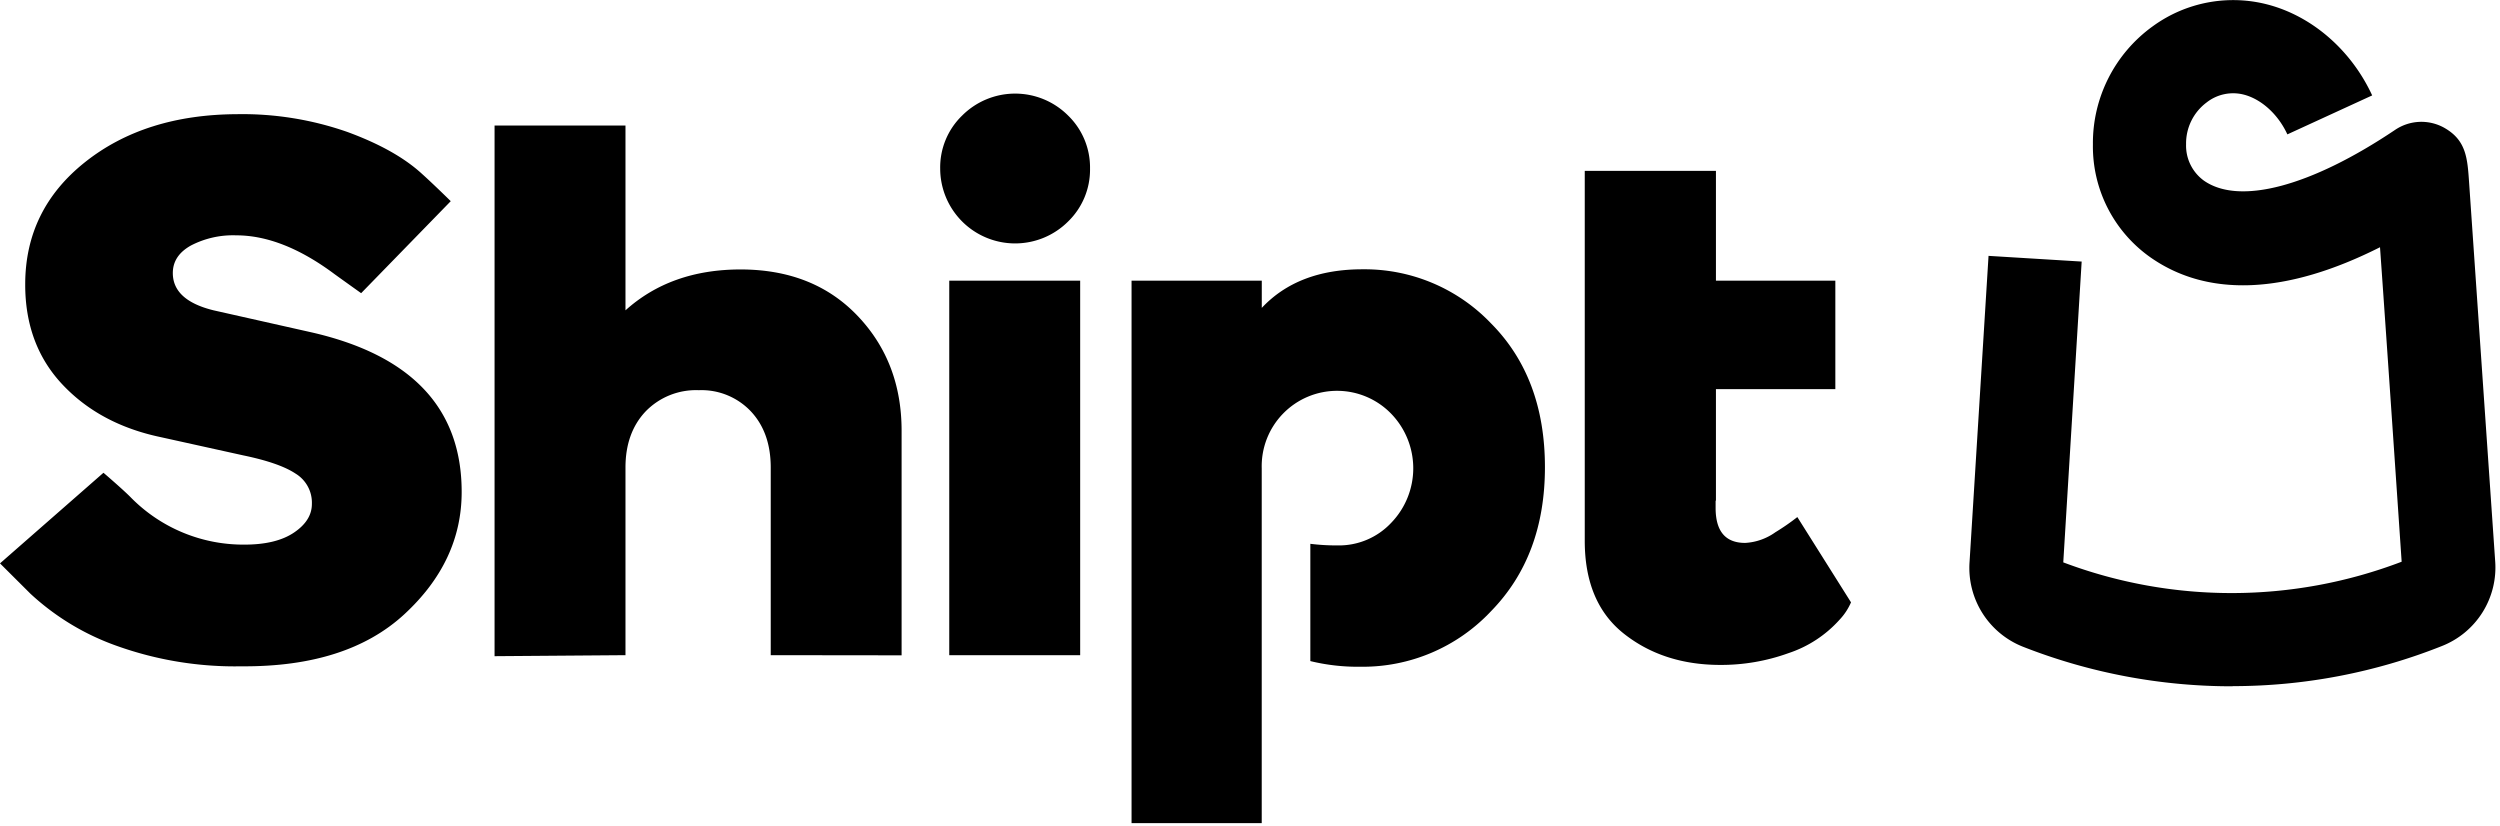
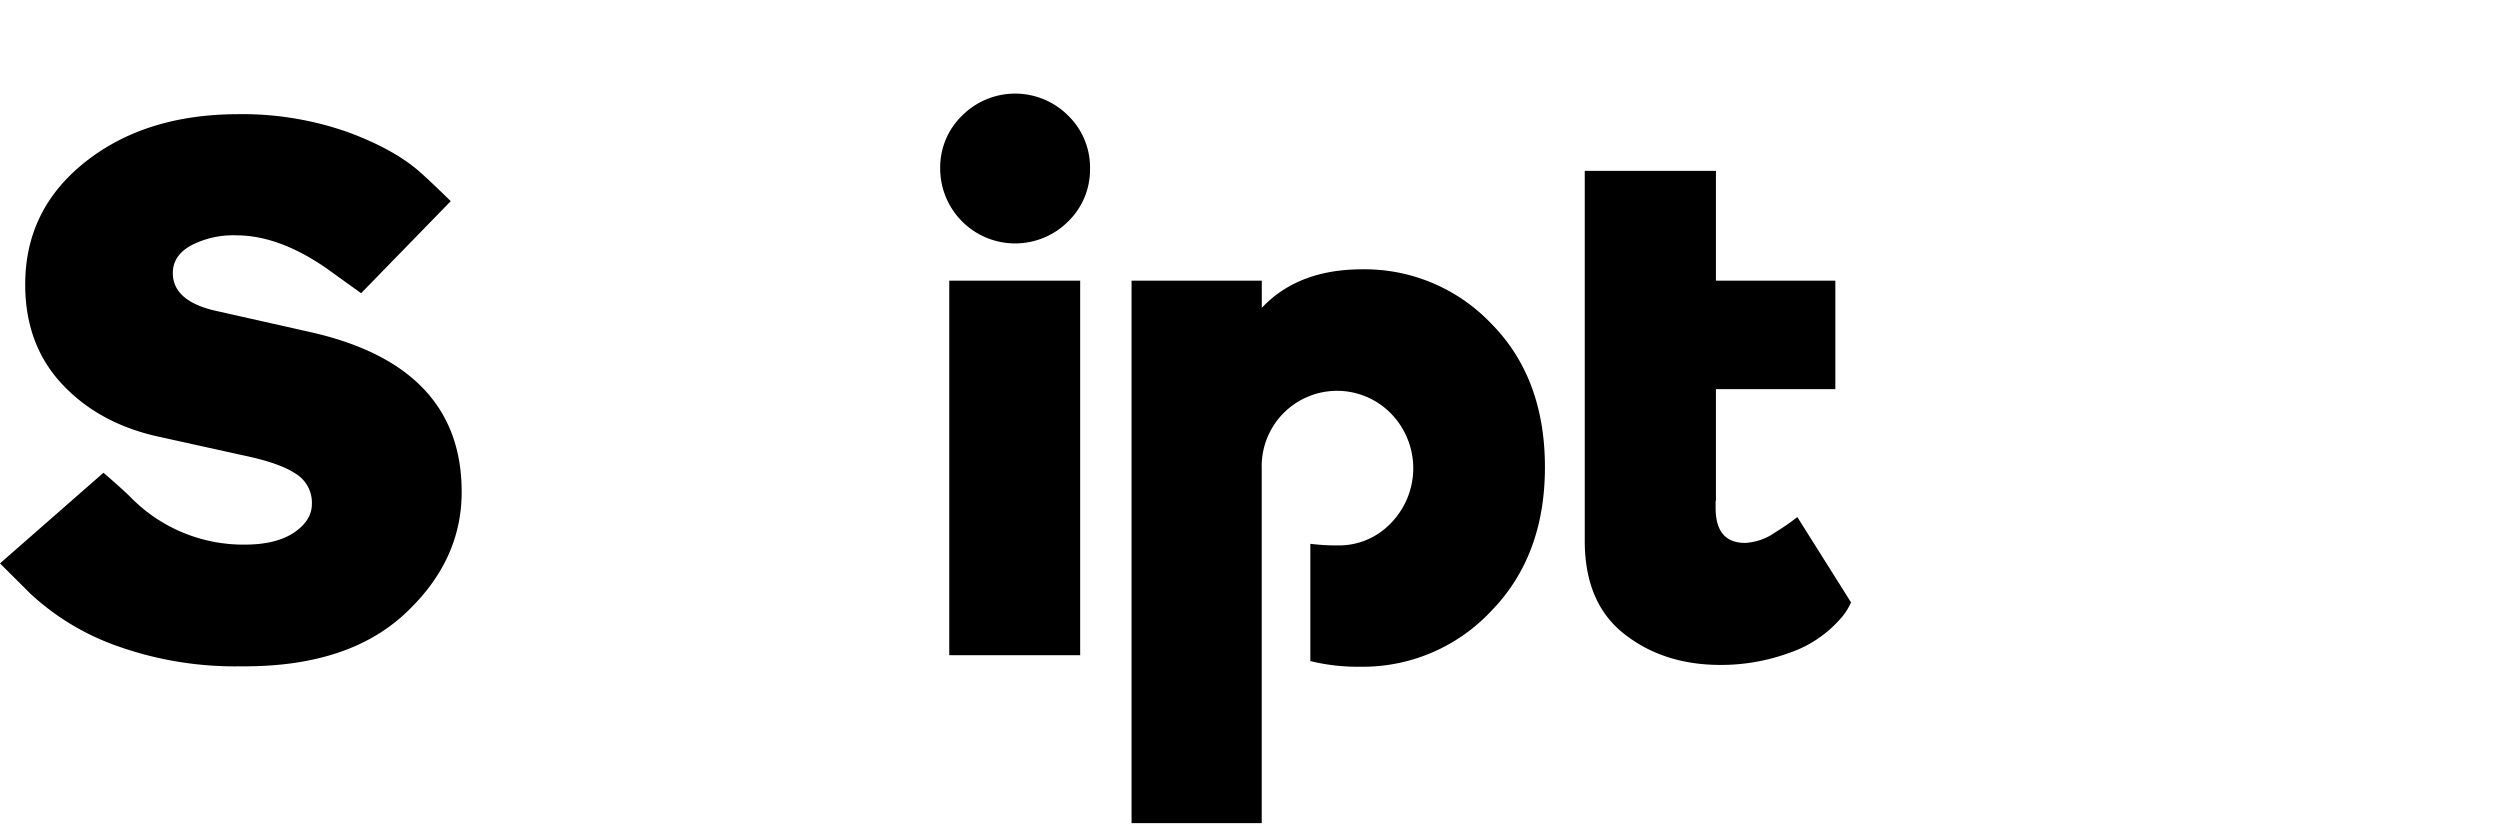
<svg xmlns="http://www.w3.org/2000/svg" id="Layer_1" data-name="Layer 1" viewBox="0 0 469 155">
  <g id="Brand-Elements">
    <g id="Logos">
      <g id="ShiptLogo-horizontal_white" data-name="ShiptLogo-horizontal white">
-         <path id="Path" d="M144.59,122.91V87.71q0-6.54-3.7-10.51a12.75,12.75,0,0,0-9.79-4,13.16,13.16,0,0,0-10,4q-3.76,4-3.76,10.51v35.2l-24.56.19V23.55h24.56V58.22q8.5-7.66,21.57-7.67,13.64,0,21.93,8.66t8.3,21.57v42.16Z" />
        <path id="Shape" d="M200.38,41.55a14.06,14.06,0,0,1-24-9.93,13.52,13.52,0,0,1,4.12-9.94,14.05,14.05,0,0,1,19.88,0,13.57,13.57,0,0,1,4.11,9.94A13.55,13.55,0,0,1,200.38,41.55Zm2.26,81.36H178.08V52.65h24.56Z" />
        <path id="Path-2" data-name="Path" d="M44.45,21.42a59.67,59.67,0,0,1,20.73,3.34q9.07,3.33,14,7.87c2.16,1.94,5.38,5.11,5.38,5.11L67.75,55s-3.38-2.41-5-3.58Q53,44.15,44.31,44.15a17.1,17.1,0,0,0-8.48,1.9c-2.28,1.27-3.41,3-3.41,5.17q0,5.12,7.66,7L58.22,62.3q28.4,6.39,28.39,30,0,13-10.74,22.92T45.34,125a65.83,65.83,0,0,1-23.42-3.83,46.7,46.7,0,0,1-16.21-9.79L0,105.69l19.41-17s3.7,3.16,5.18,4.68a29.59,29.59,0,0,0,21.29,8.8q5.94,0,9.29-2.27t3.34-5.38a6.38,6.38,0,0,0-3.06-5.67q-3-2-9.72-3.4L30.12,82q-11.37-2.4-18.39-9.85t-7-18.81q0-14,11.22-22.92T44.45,21.42Z" />
        <path id="Path-3" data-name="Path" d="M347.25,113l-10.07-16a41.9,41.9,0,0,1-4.12,2.85,10.73,10.73,0,0,1-5.67,2q-5.53,0-5.54-6.53V93.93h.06V73h22.4V52.65h-22.4V32.05H297.3v69.41q0,11.64,7.38,17.45t18,5.83a37.18,37.18,0,0,0,12.84-2.21,22.23,22.23,0,0,0,9.58-6.27A11.2,11.2,0,0,0,347.25,113Z" />
        <path id="Path-4" data-name="Path" d="M279.72,60.67a32.8,32.8,0,0,0-24.13-10.15q-12.09,0-18.88,7.24V52.65H212.28V154.42H236.7V87.85A14.14,14.14,0,0,1,261,77.63a14.72,14.72,0,0,1,0,20.44,13.43,13.43,0,0,1-10.08,4.25,39.55,39.55,0,0,1-5.1-.3v22a37.43,37.43,0,0,0,9.37,1.06,33,33,0,0,0,24.5-10.39q10.16-10.37,10.14-27.11T279.72,60.67Z" />
-         <path id="Path-5" data-name="Path" d="M418.81,128.75a107.29,107.29,0,0,1-39.32-7.43,15.9,15.9,0,0,1-10-15.91L373.05,48l17.47,1.07-3.45,56.43a89.46,89.46,0,0,0,63.48-.12c-.43-6.33-2.68-39.6-4.06-59-17.48,8.82-32.25,9.51-43.11,1.87a25.44,25.44,0,0,1-10.75-21.13A27,27,0,0,1,403.86,4.93,25.61,25.61,0,0,1,425.6.9c8.28,2.23,15.54,8.59,19.42,17l-15.91,7.31c-1.7-3.7-4.79-6.54-8.06-7.43a8.05,8.05,0,0,0-7.1,1.45,9.58,9.58,0,0,0-3.84,7.82,8.11,8.11,0,0,0,3.32,6.82c6.65,4.69,20.09,1.12,35.93-9.53a8.8,8.8,0,0,1,9.23-.34c4.06,2.33,4.3,5.63,4.61,10.2l4.89,71a15.84,15.84,0,0,1-10,16,106.16,106.16,0,0,1-39.25,7.52Z" />
      </g>
    </g>
  </g>
</svg>